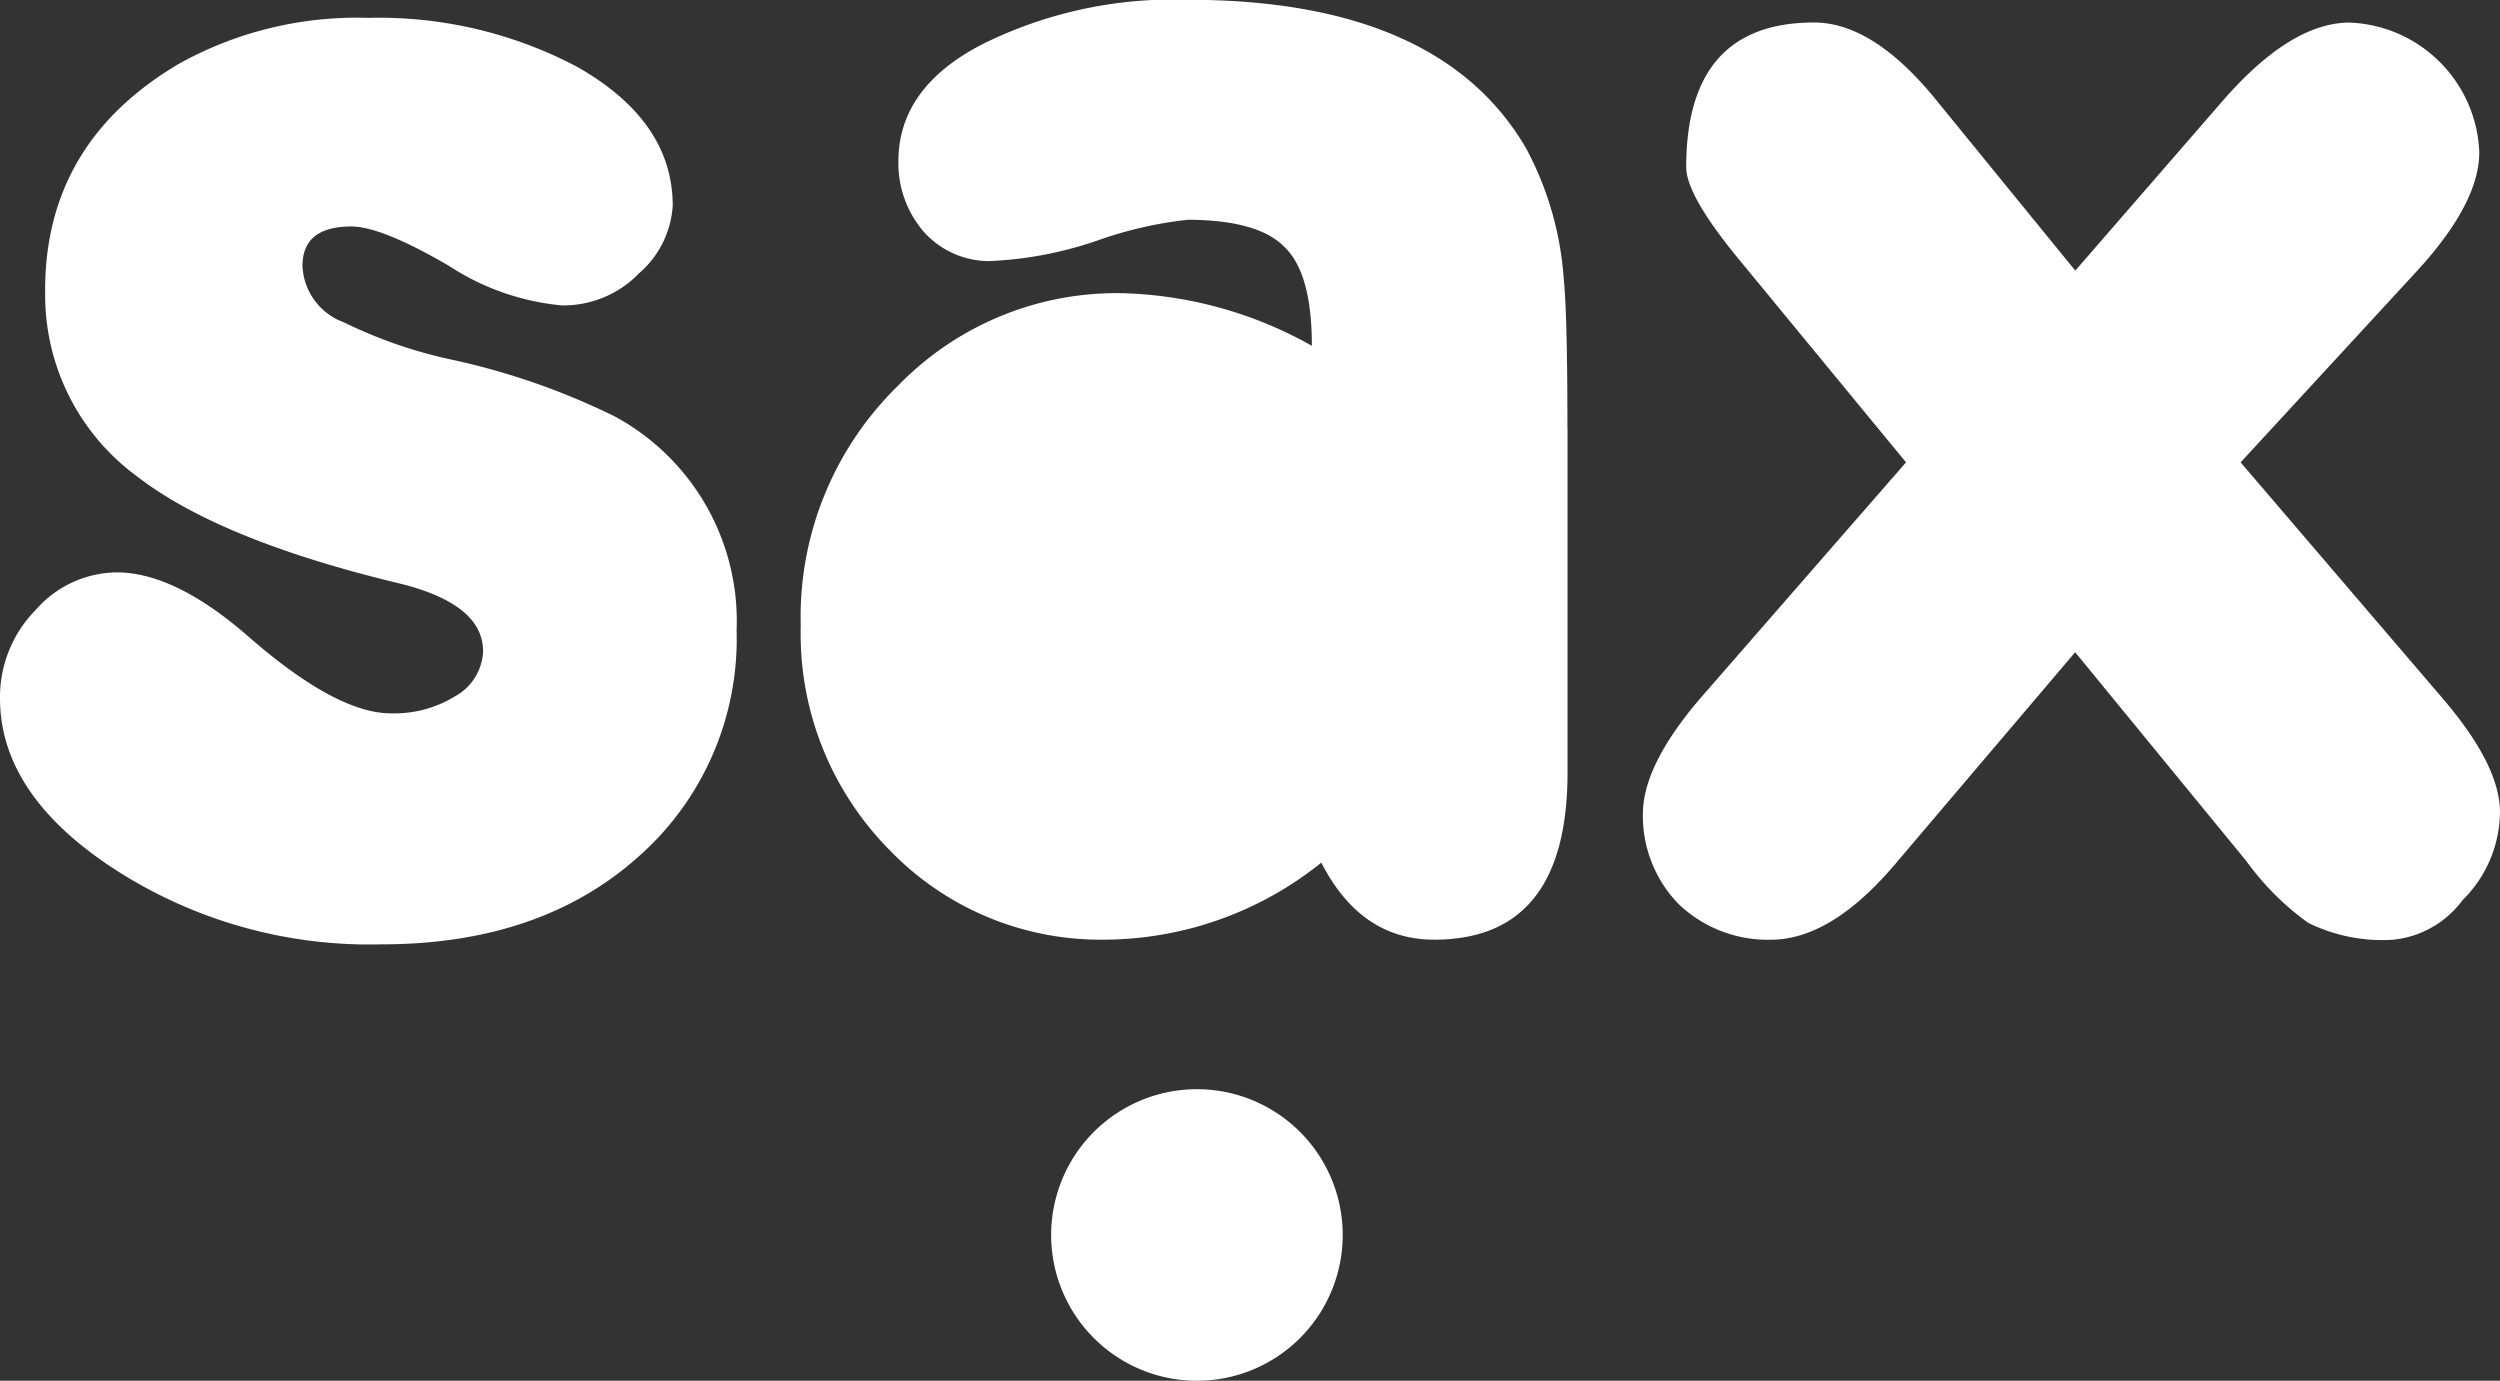
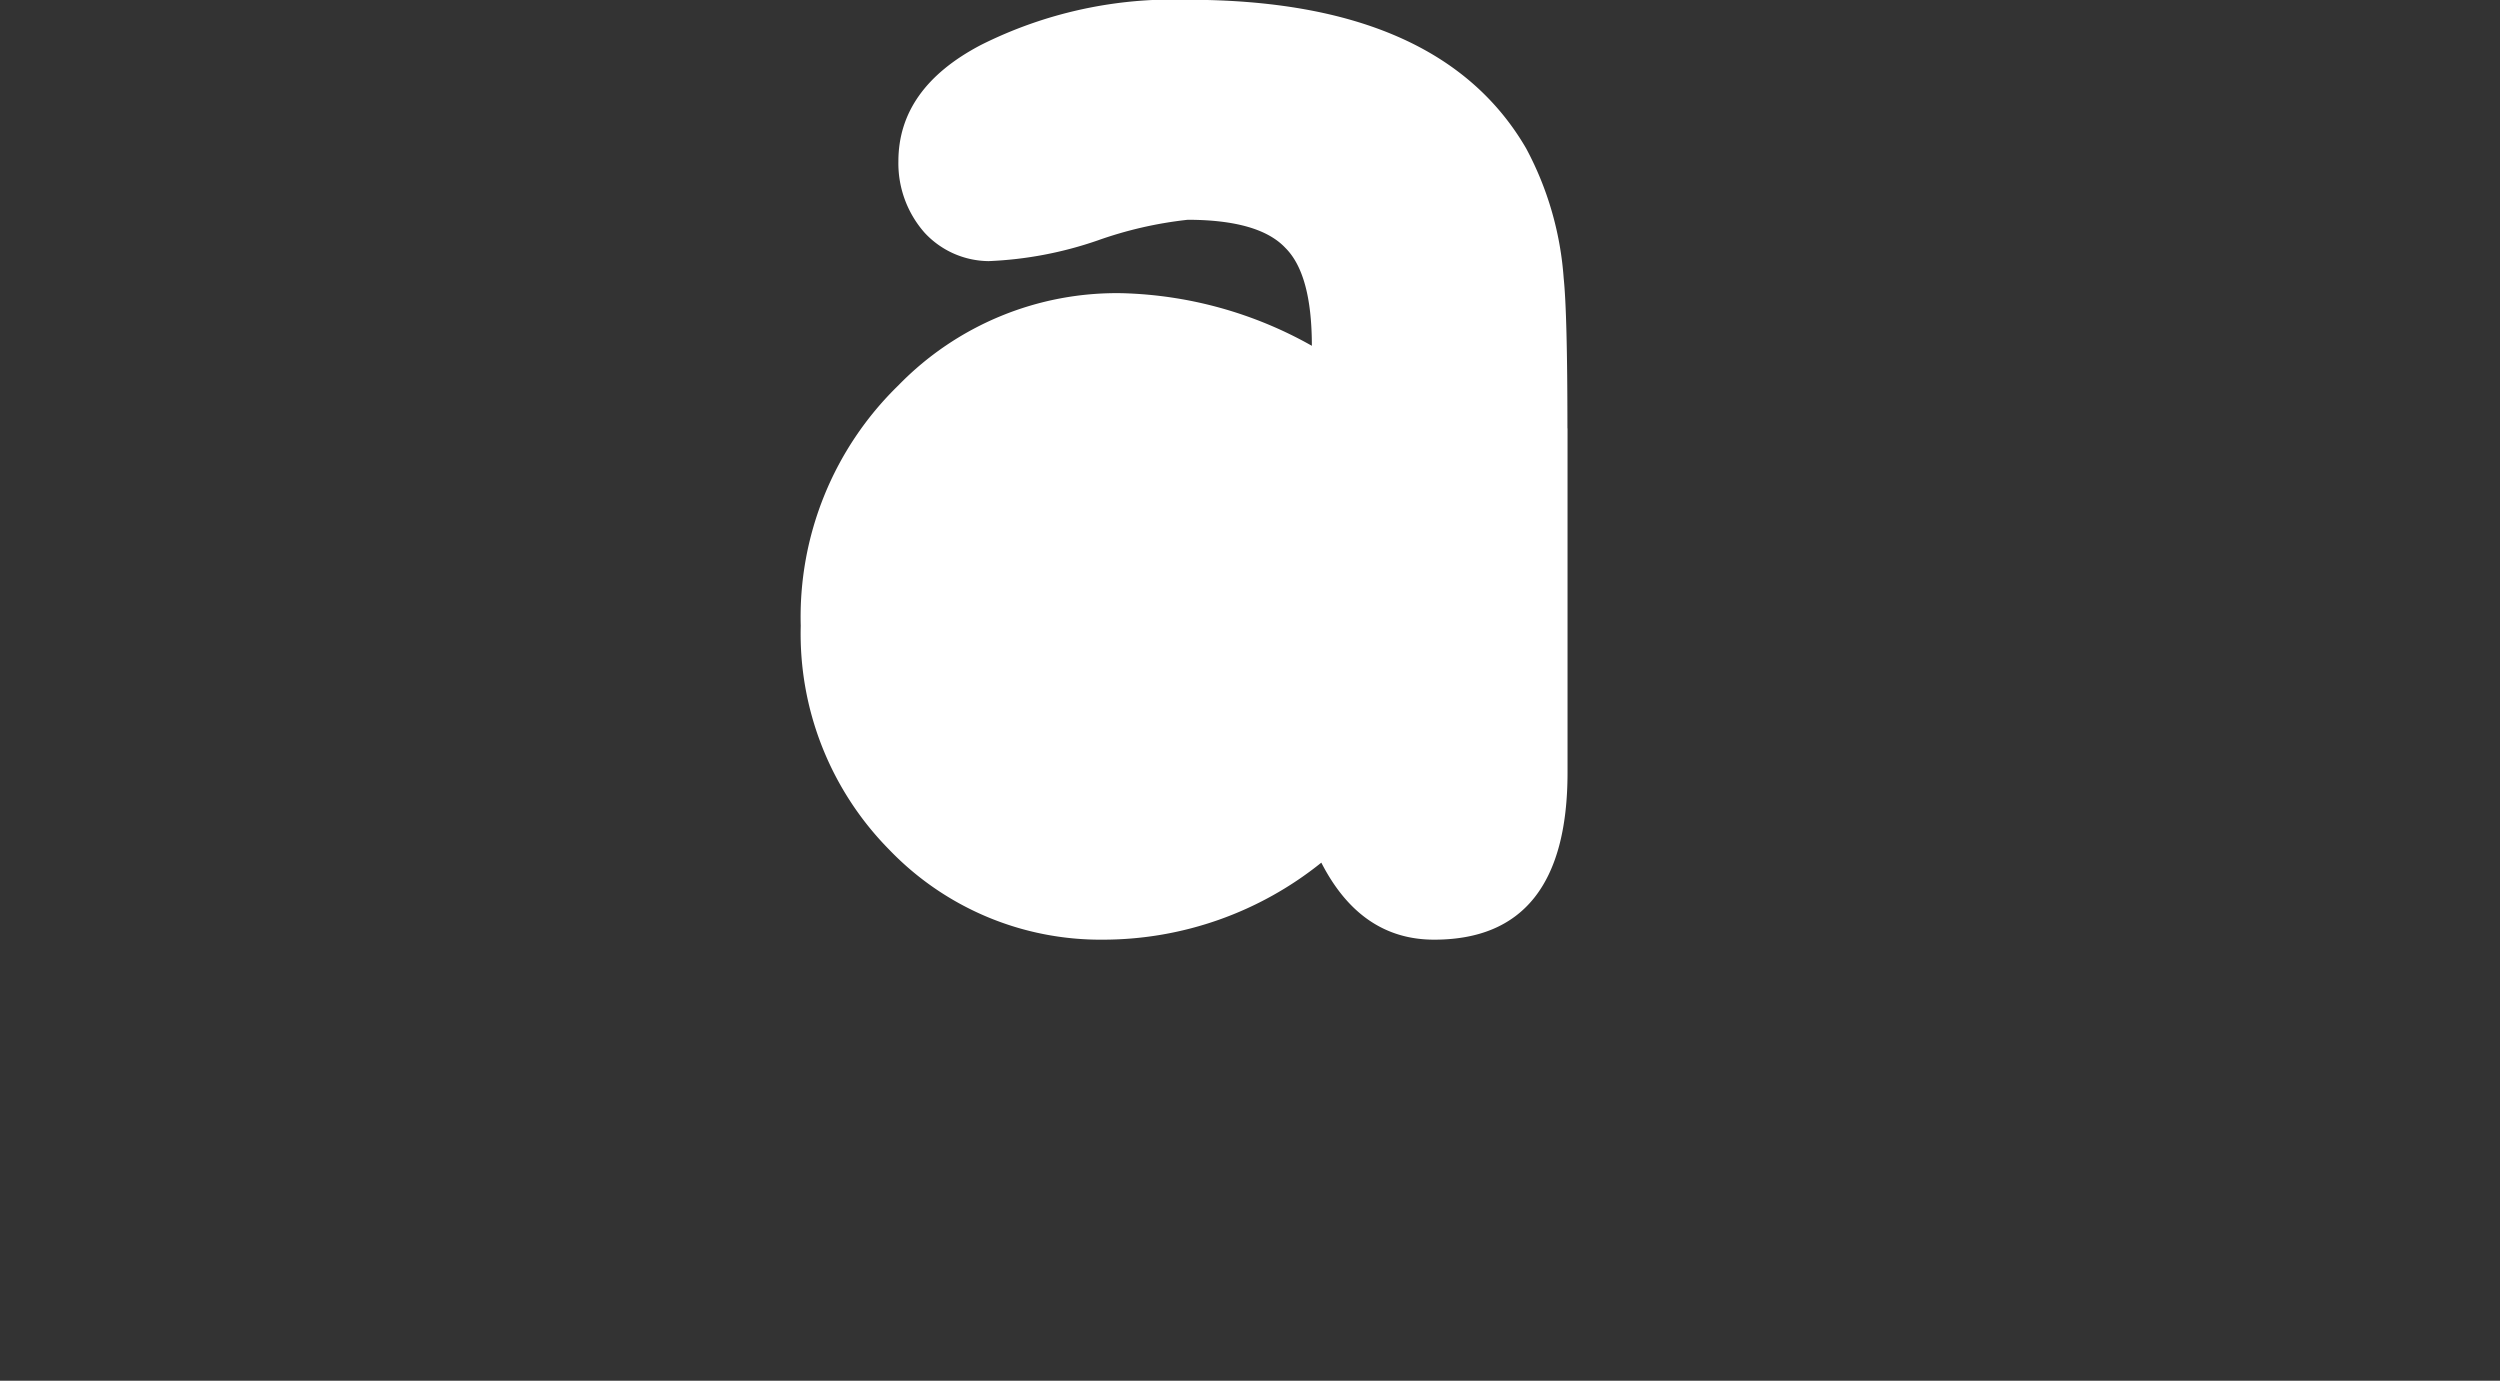
<svg xmlns="http://www.w3.org/2000/svg" width="114.9" height="63.46" viewBox="0 0 114.9 63.46">
  <rect x="0" y="0" width="114.9" height="63.46" fill="#333333" stroke="none" />
  <g transform="translate(-94.6 -121.265)">
-     <path d="M96.673,141.752q0-6.825,6.218-10.452a16.83,16.83,0,0,1,8.638-2.073,19.508,19.508,0,0,1,9.589,2.246q4.405,2.5,4.4,6.392a4.476,4.476,0,0,1-1.555,3.109,4.825,4.825,0,0,1-3.541,1.468,11.378,11.378,0,0,1-5.183-1.814q-3.11-1.815-4.491-1.813-2.246,0-2.246,1.813a2.886,2.886,0,0,0,1.9,2.591,21.44,21.44,0,0,0,5.01,1.728,32.44,32.44,0,0,1,7.428,2.591,10.689,10.689,0,0,1,5.614,9.847,13.335,13.335,0,0,1-4.577,10.452q-4.491,3.972-11.747,3.971a21.539,21.539,0,0,1-12.525-3.625Q94.6,164.814,94.6,160.5a5.7,5.7,0,0,1,1.64-4.06,5.011,5.011,0,0,1,3.715-1.728q2.679,0,6.046,2.937,4.059,3.543,6.564,3.542a5.325,5.325,0,0,0,2.938-.776,2.48,2.48,0,0,0,1.3-2.073q0-2.161-3.8-3.11-8.292-1.985-12.093-4.923a10.32,10.32,0,0,1-4.232-8.551Z" transform="translate(0 -7.141)" fill="#fff" />
    <path d="M486.575,140.959v15.808q0,7.687-6.133,7.685-3.369,0-5.183-3.54a16.011,16.011,0,0,1-10.02,3.54,13.455,13.455,0,0,1-9.847-4.144,14.119,14.119,0,0,1-4.059-10.279,14.844,14.844,0,0,1,4.492-11.057A13.991,13.991,0,0,1,466.1,134.74a18.716,18.716,0,0,1,8.724,2.418q0-3.282-1.21-4.492-1.207-1.295-4.491-1.3a18.217,18.217,0,0,0-4.145.95,17.452,17.452,0,0,1-5.01.95,4.054,4.054,0,0,1-2.938-1.3,4.822,4.822,0,0,1-1.209-3.283q0-3.368,3.8-5.355a19.673,19.673,0,0,1,9.5-2.073q11.576,0,15.548,6.824a14.826,14.826,0,0,1,1.728,5.96q.172,1.641.173,6.909Z" transform="translate(-319.931 0)" fill="#fff" />
-     <path d="M839.985,134.776l6.478,7.946,6.823-7.859q3.109-3.543,5.786-3.541a6.206,6.206,0,0,1,5.959,5.96q0,2.331-2.849,5.441l-8.121,8.811,9.244,10.8q2.676,3.109,2.677,5.269a5.753,5.753,0,0,1-1.727,4.059,4.523,4.523,0,0,1-3.2,1.813,7.706,7.706,0,0,1-3.887-.777,12.57,12.57,0,0,1-2.851-2.849l-7.86-9.589-8.292,9.761q-2.937,3.454-5.7,3.453a5.921,5.921,0,0,1-4.233-1.64,5.807,5.807,0,0,1-1.641-4.146q0-2.245,2.677-5.355l9.416-10.8L831,142.2q-2.418-2.936-2.419-4.232,0-6.651,5.875-6.65,2.677,0,5.528,3.455Z" transform="translate(-656.483 -9.019)" fill="#fff" />
-     <path d="M562.906,613.219a6.7,6.7,0,1,1,6.7,6.7,6.7,6.7,0,0,1-6.7-6.7Z" transform="translate(-419.995 -435.194)" fill="#fff" />
  </g>
</svg>